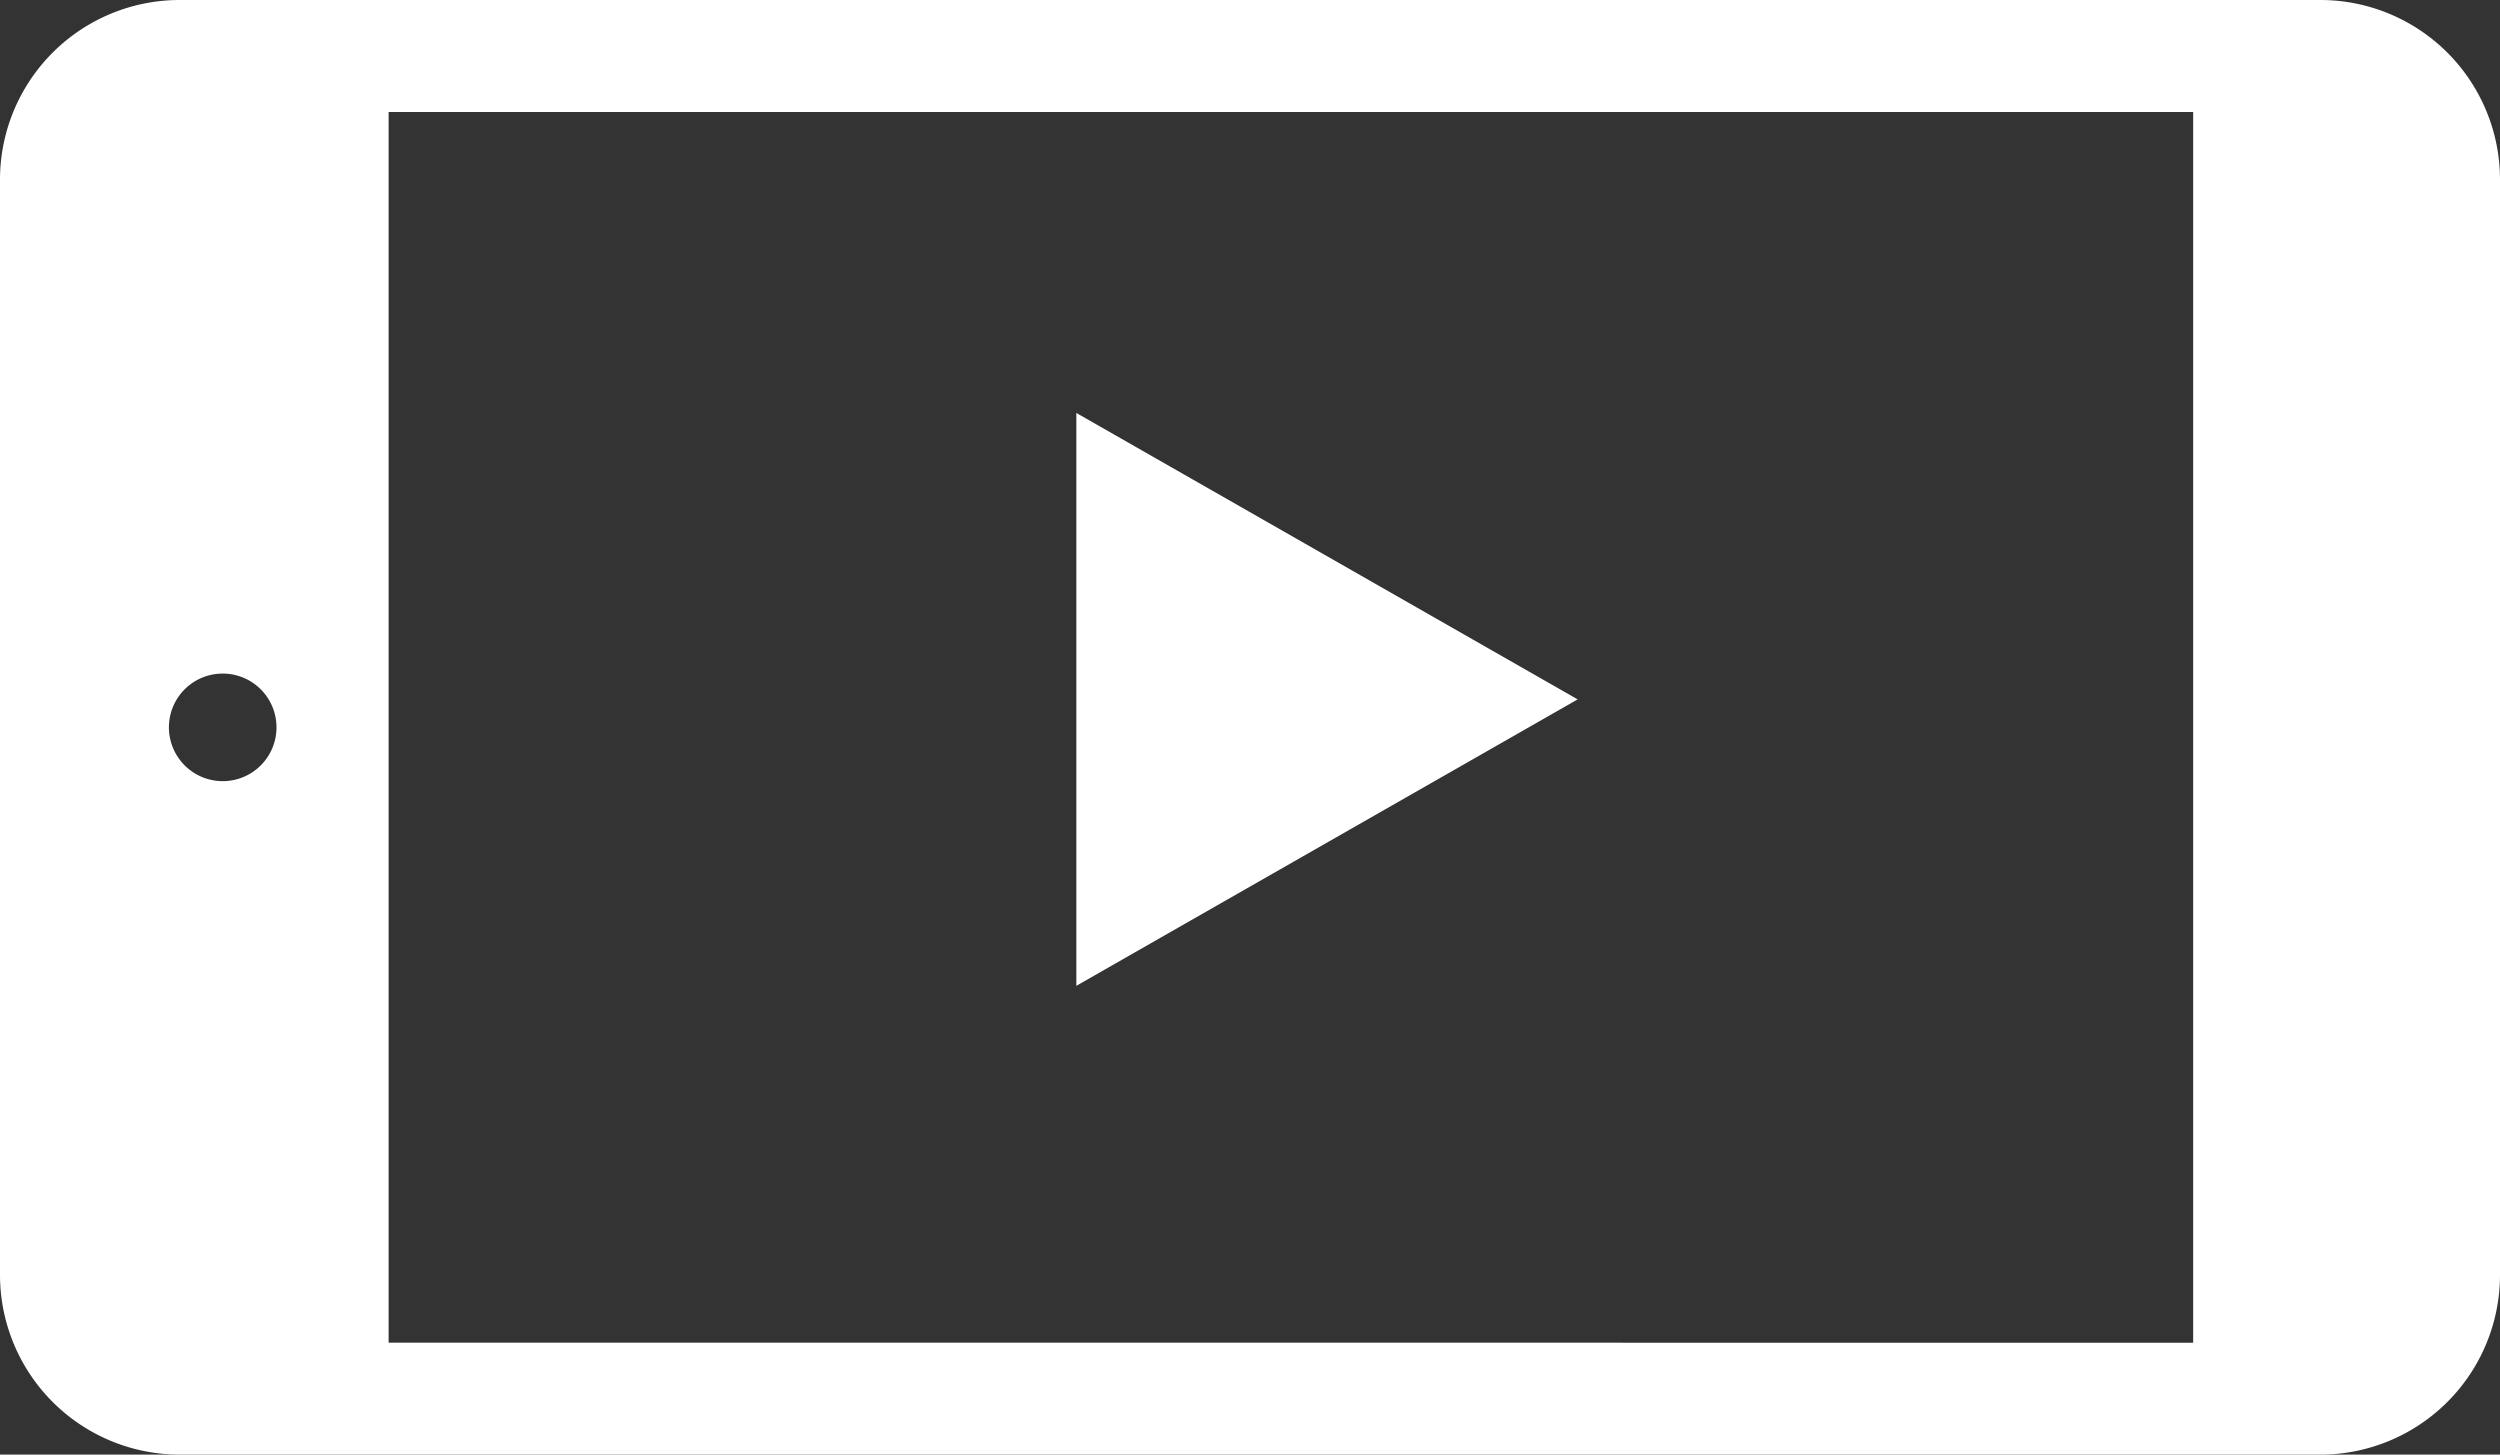
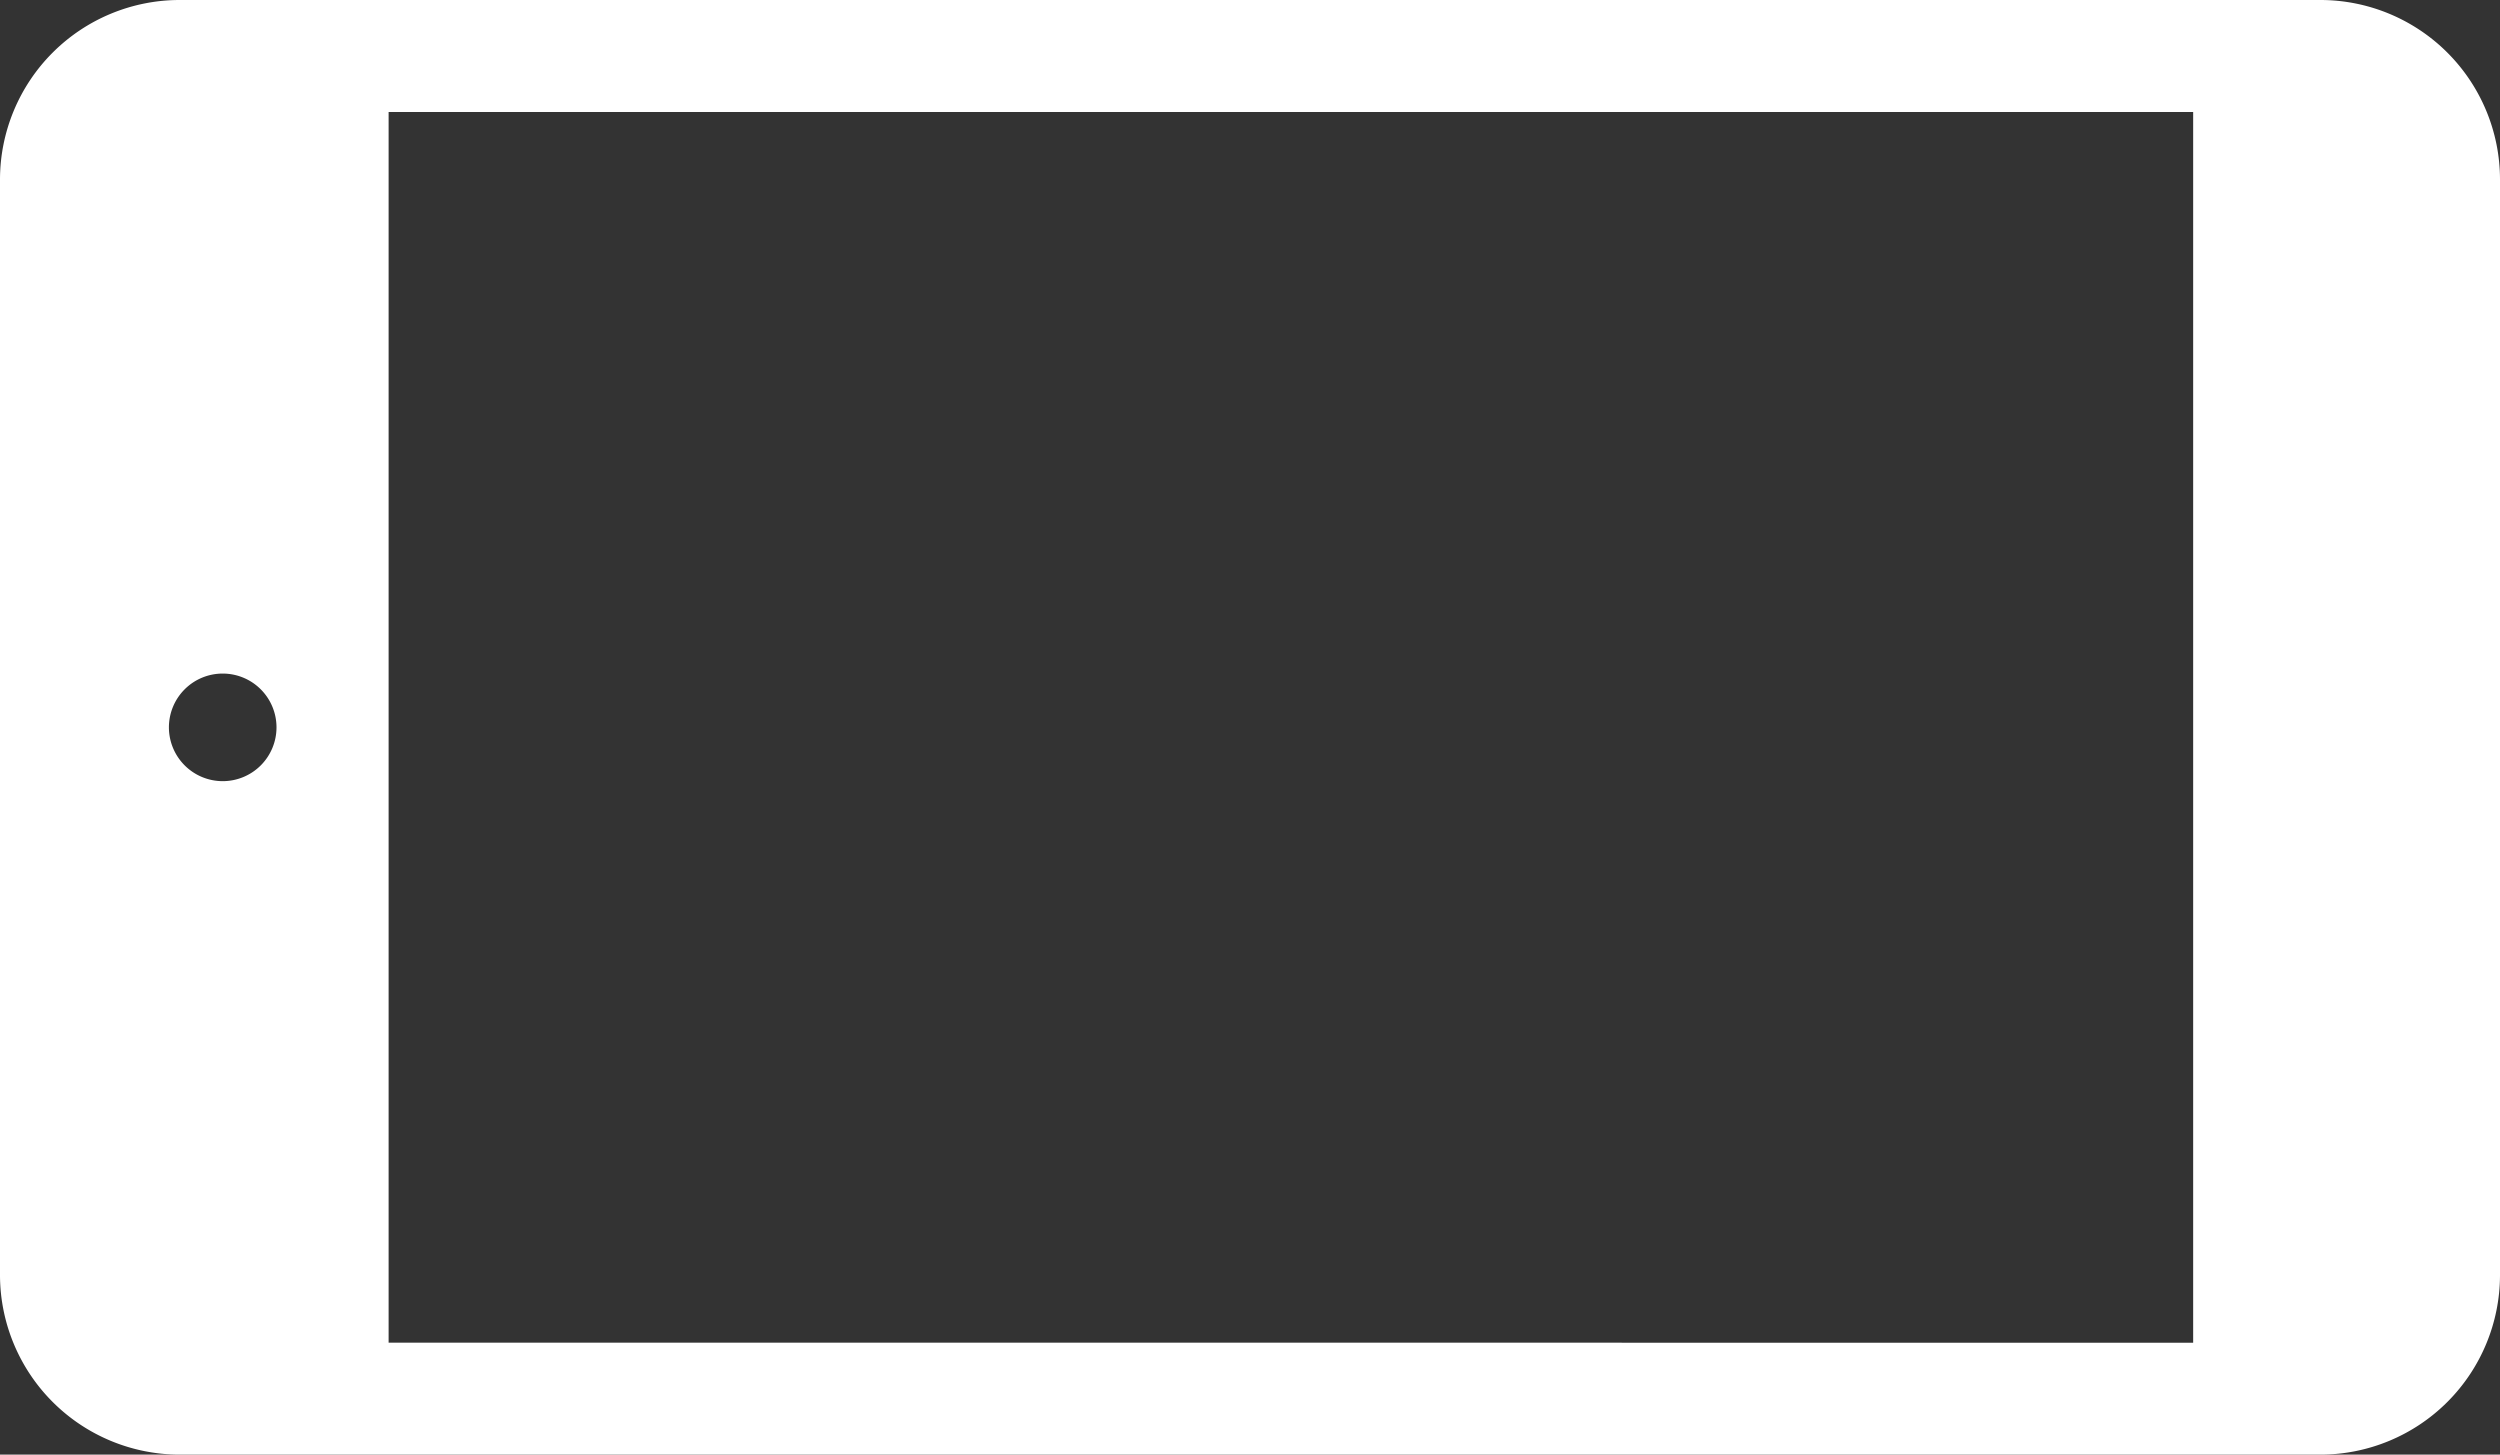
<svg xmlns="http://www.w3.org/2000/svg" id="グループ_121" data-name="グループ 121" width="50.841" height="29.582" viewBox="0 0 50.841 29.582">
  <rect x="0" y="0" width="50.841" height="29.582" fill="#333333" stroke="none" />
  <g id="スマートフォンのアイコン素材" transform="translate(50.841 0) rotate(90)">
    <path id="パス_430" data-name="パス 430" d="M25.937,0H3.645A3.654,3.654,0,0,0,0,3.646V47.193a3.655,3.655,0,0,0,3.645,3.648H25.937a3.657,3.657,0,0,0,3.645-3.648V3.646A3.656,3.656,0,0,0,25.937,0ZM14.792,47.406a1.094,1.094,0,1,1,1.094-1.094A1.095,1.095,0,0,1,14.792,47.406Zm12.513-4.468H2.278V6.24H27.306Z" transform="translate(0)" fill="#fff" />
  </g>
-   <path id="多角形_5" data-name="多角形 5" d="M5.825,0,11.65,10.194H0Z" transform="translate(32.083 8.398) rotate(90)" fill="#fff" />
</svg>